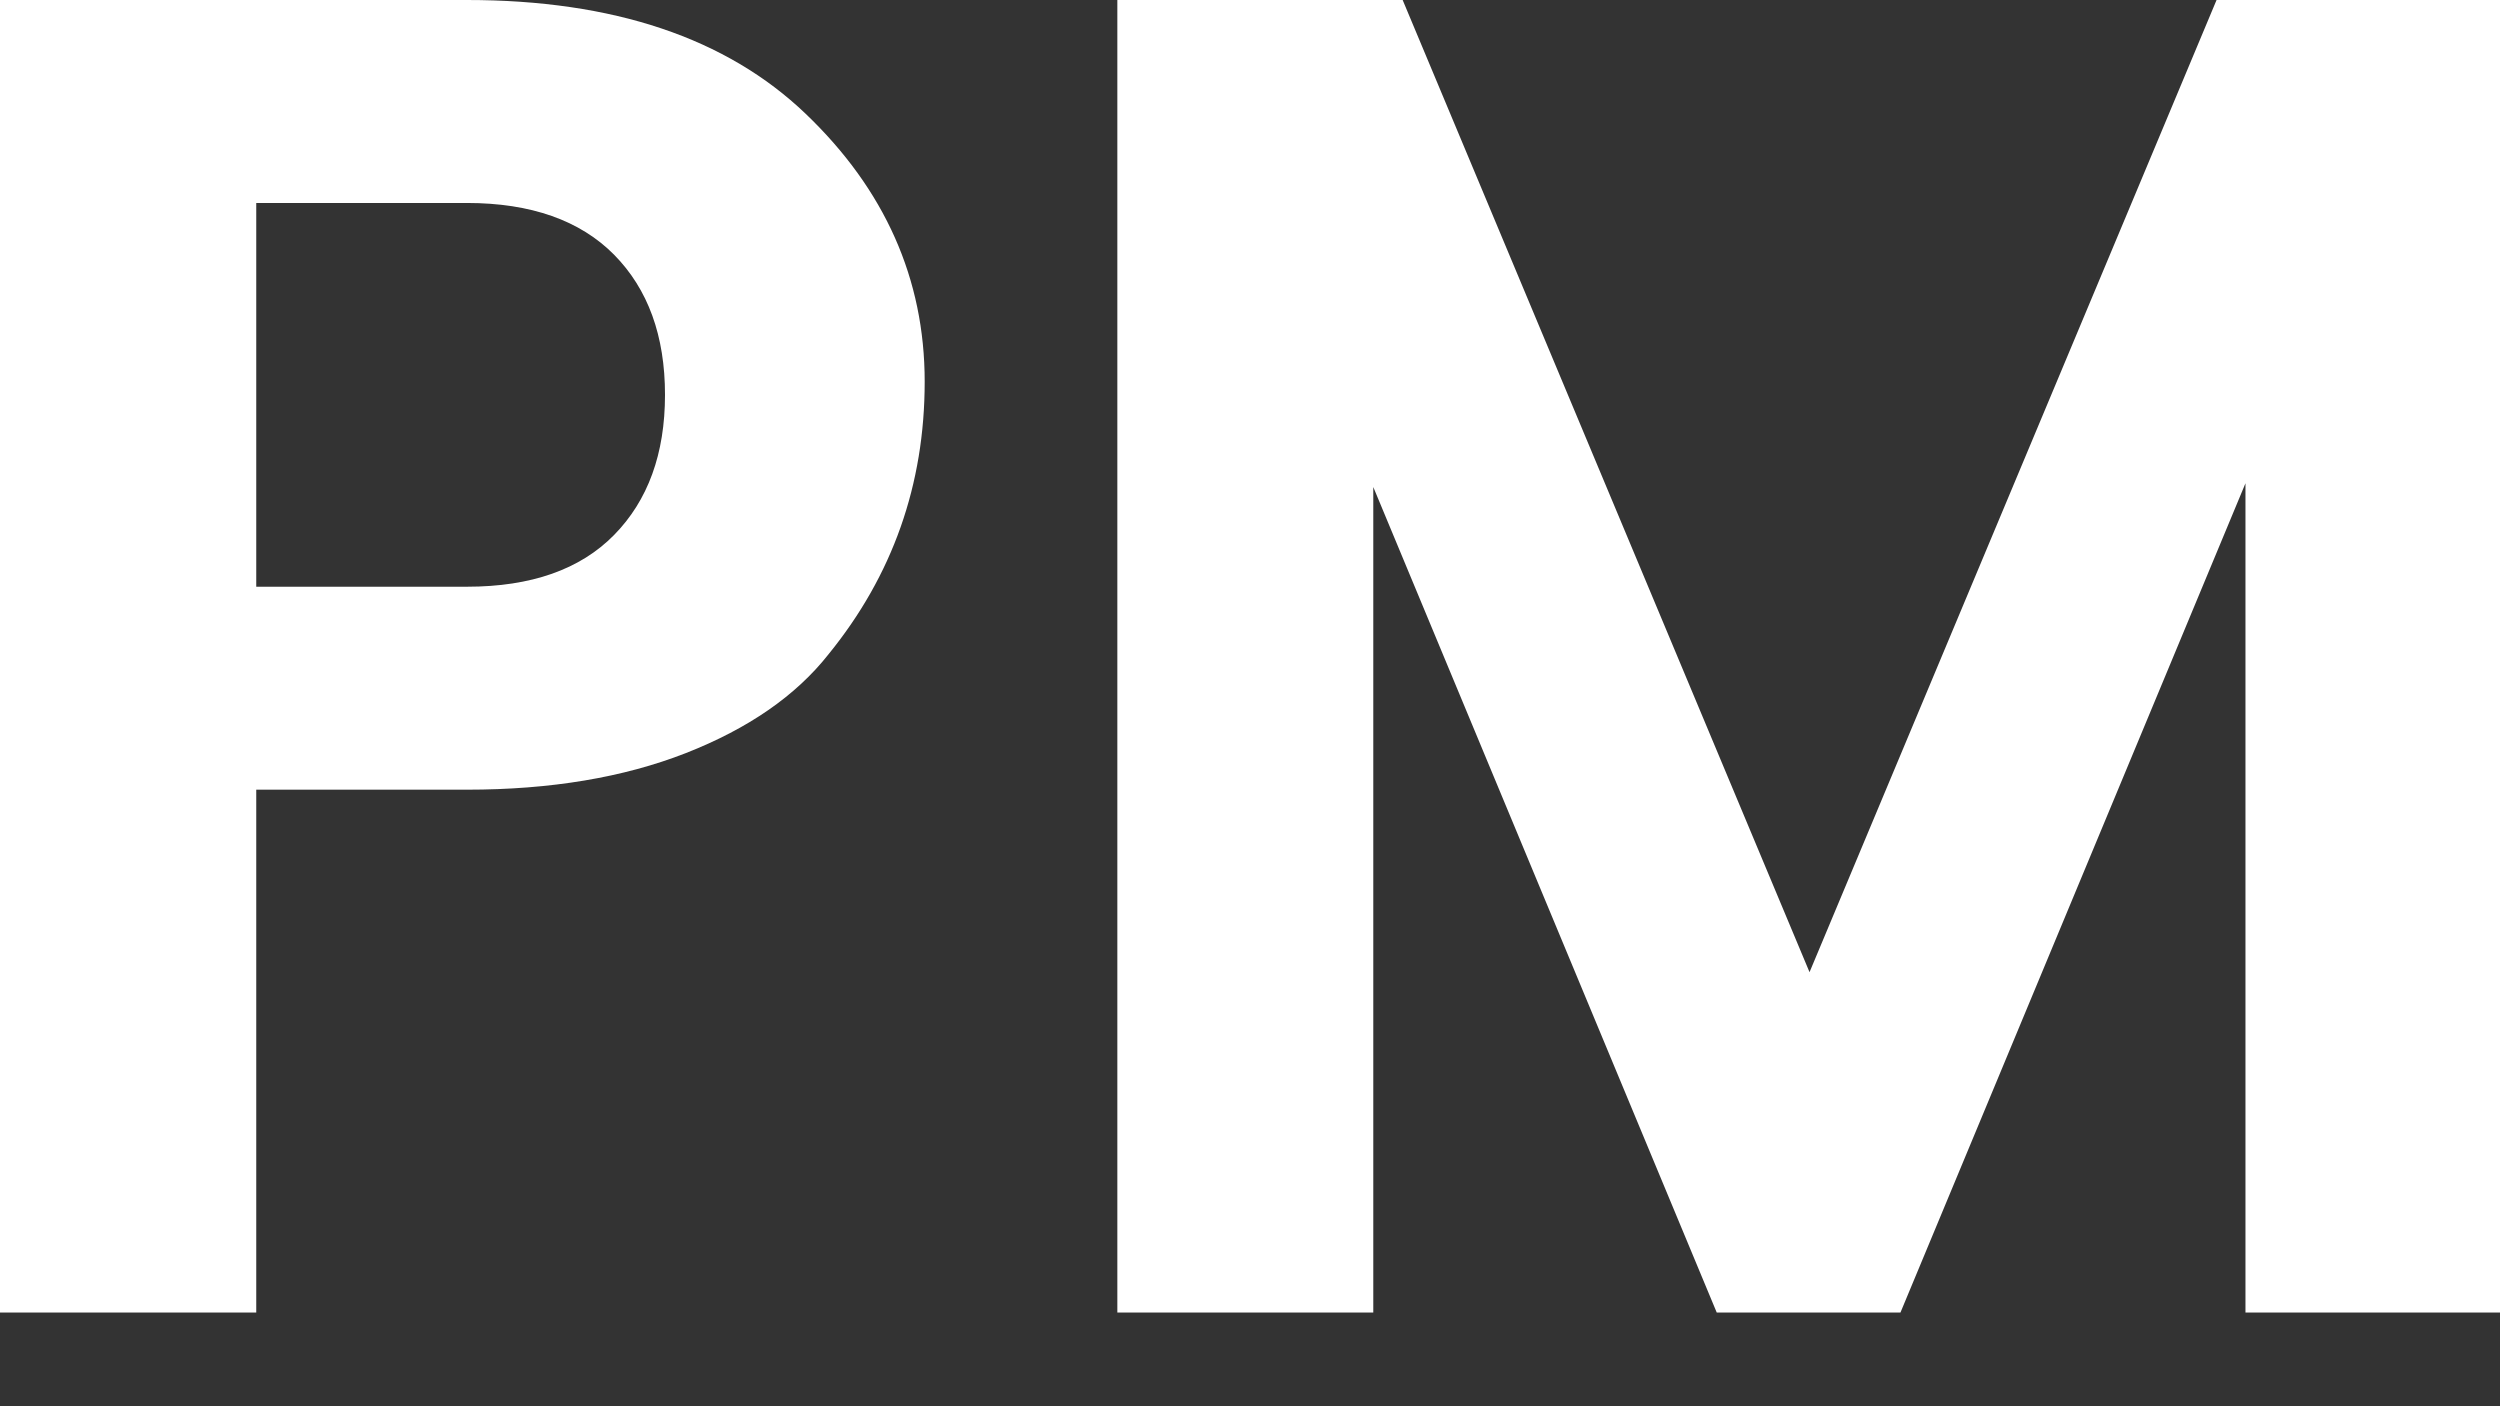
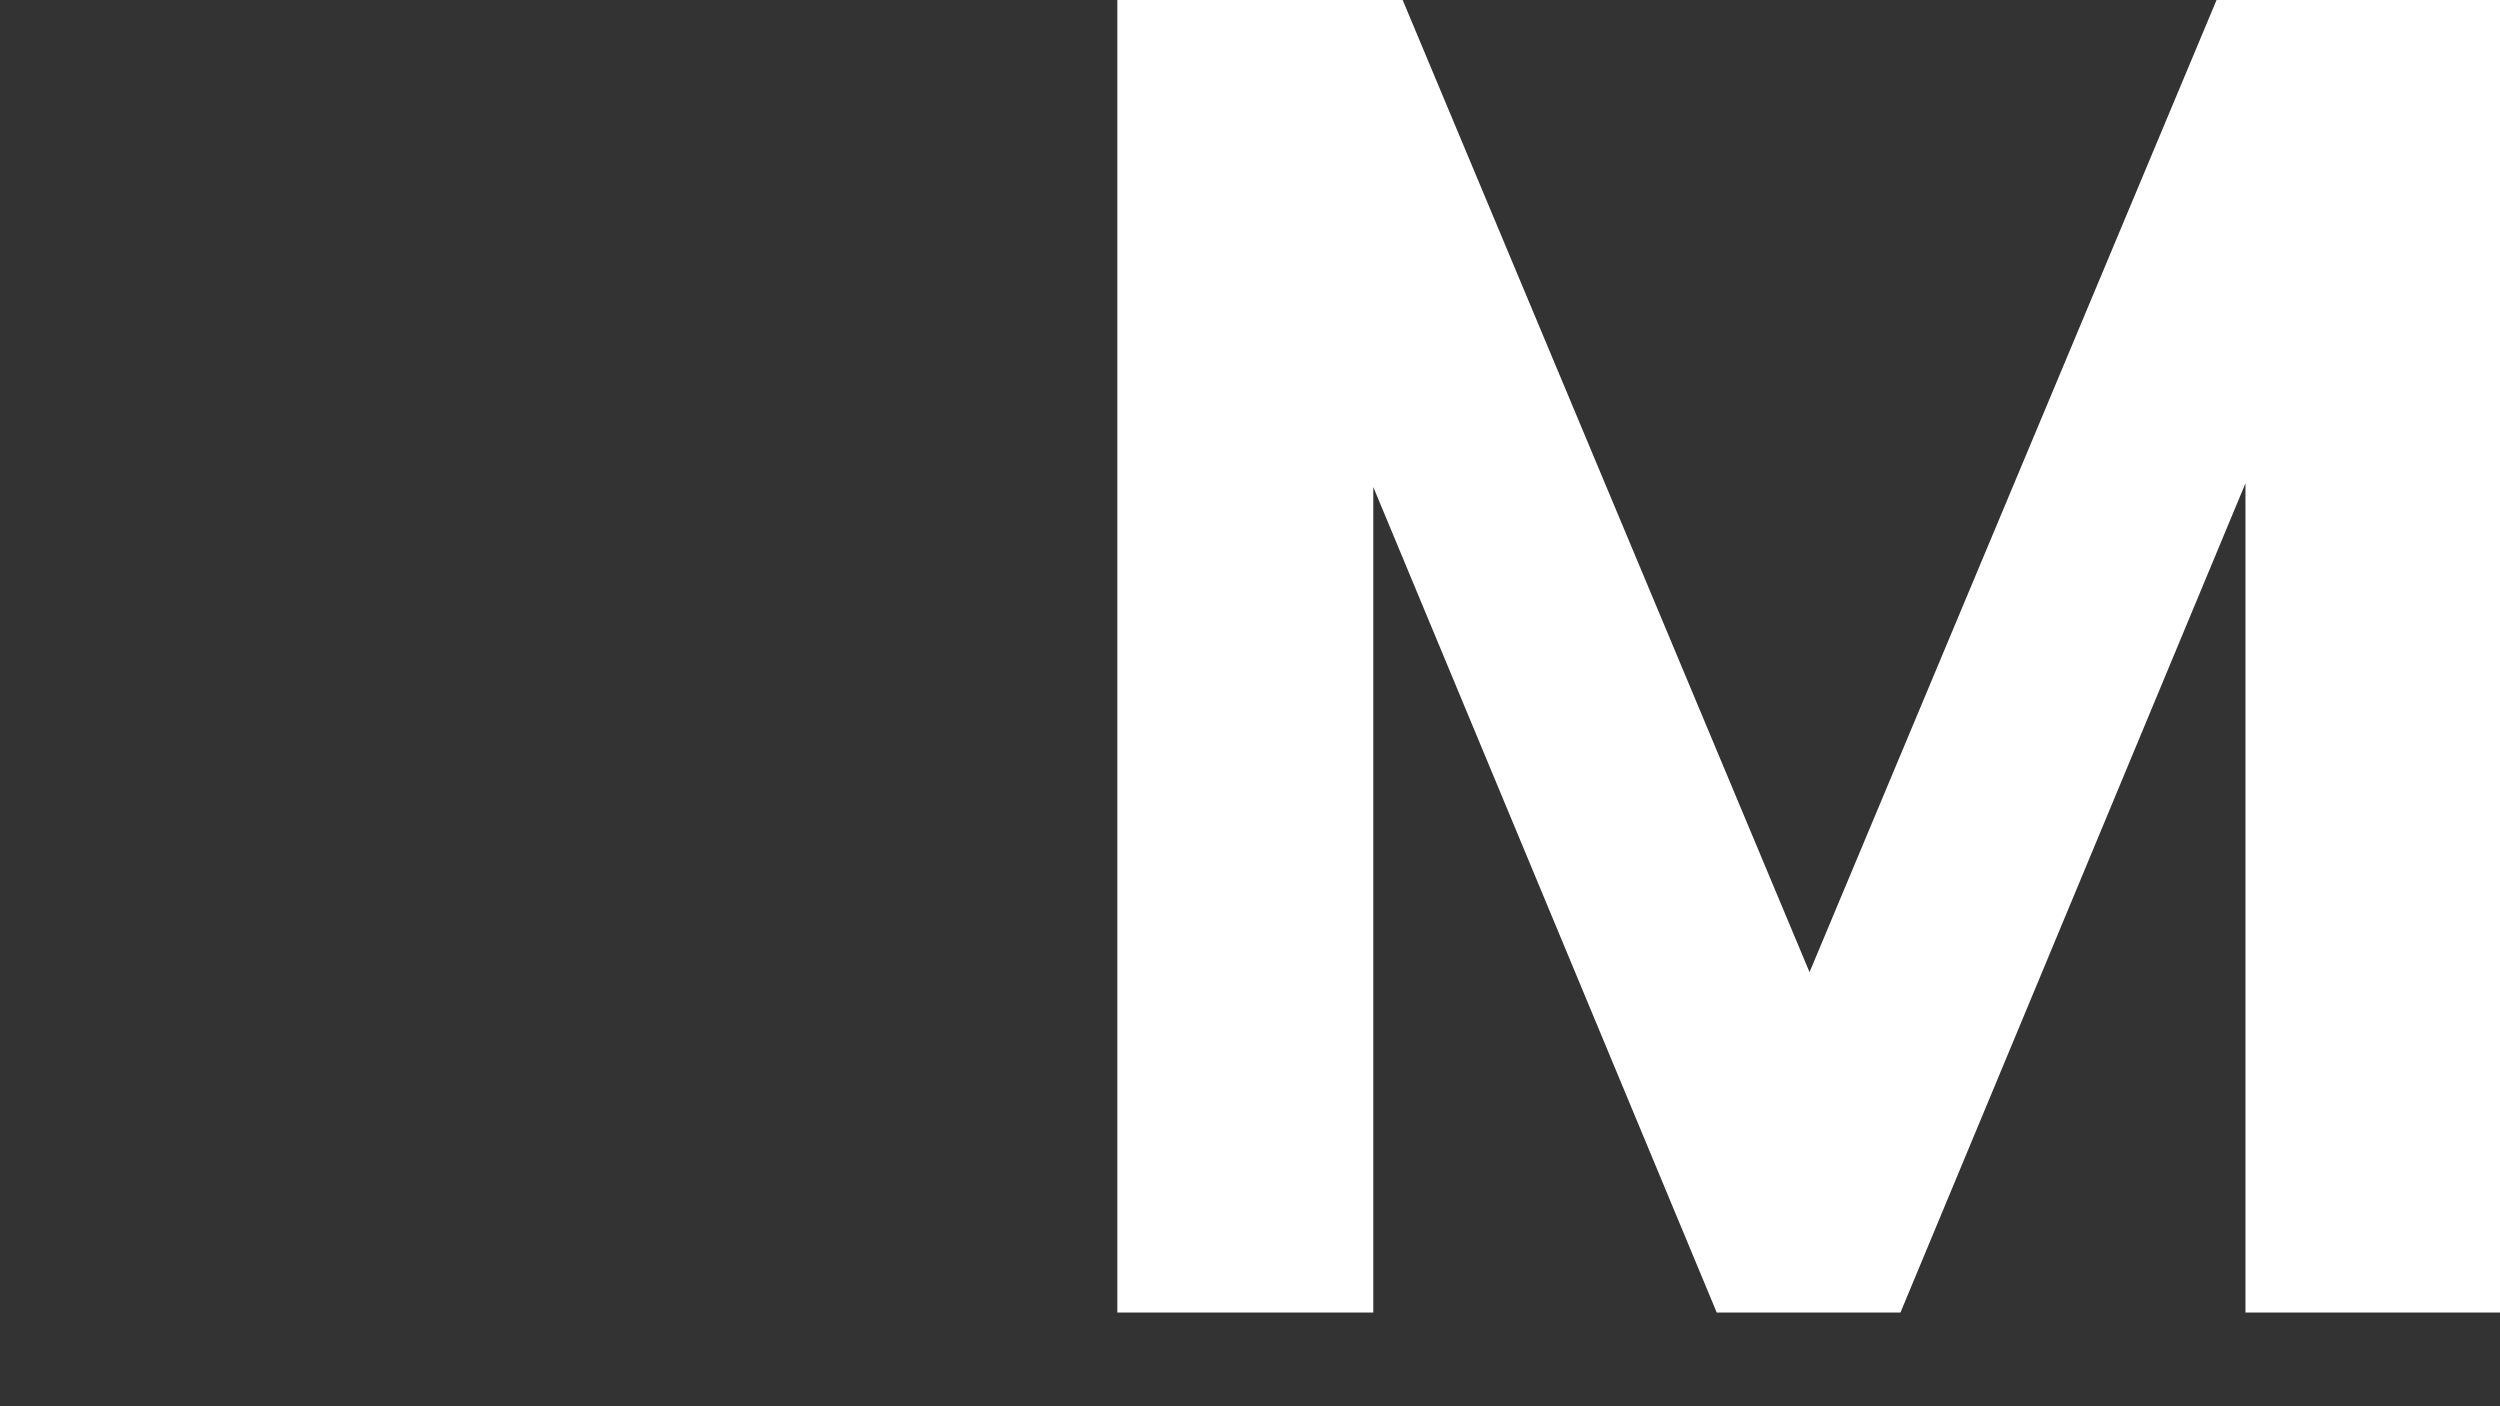
<svg xmlns="http://www.w3.org/2000/svg" version="1.1" id="Layer_1" x="0px" y="0px" width="16px" height="9px" viewBox="-0.5 0 16 9" enable-background="new -0.5 0 16 9" xml:space="preserve">
  <rect x="-0.5" y="0" width="16" height="9" fill="#333333" stroke="none" />
  <g>
-     <path fill="#FFFFFF" d="M4.802,4.188C4.593,4.453,4.289,4.663,3.889,4.82C3.49,4.976,3.023,5.054,2.488,5.054H1.14V8.4H-0.5V0   h2.988c0.938,0,1.661,0.243,2.168,0.728s0.762,1.057,0.762,1.715S5.213,3.683,4.802,4.188z M1.14,3.755h1.349   c0.411,0,0.725-0.111,0.941-0.331c0.217-0.221,0.326-0.52,0.326-0.897c0-0.377-0.108-0.676-0.326-0.897   C3.213,1.411,2.899,1.299,2.488,1.299H1.14V3.755z" />
    <path fill="#FFFFFF" d="M15.5,0v8.4h-1.629V3.093L11.663,8.4h-1.176L8.289,3.117V8.4H6.651V0h1.826l2.604,6.222L13.686,0H15.5z" />
  </g>
</svg>